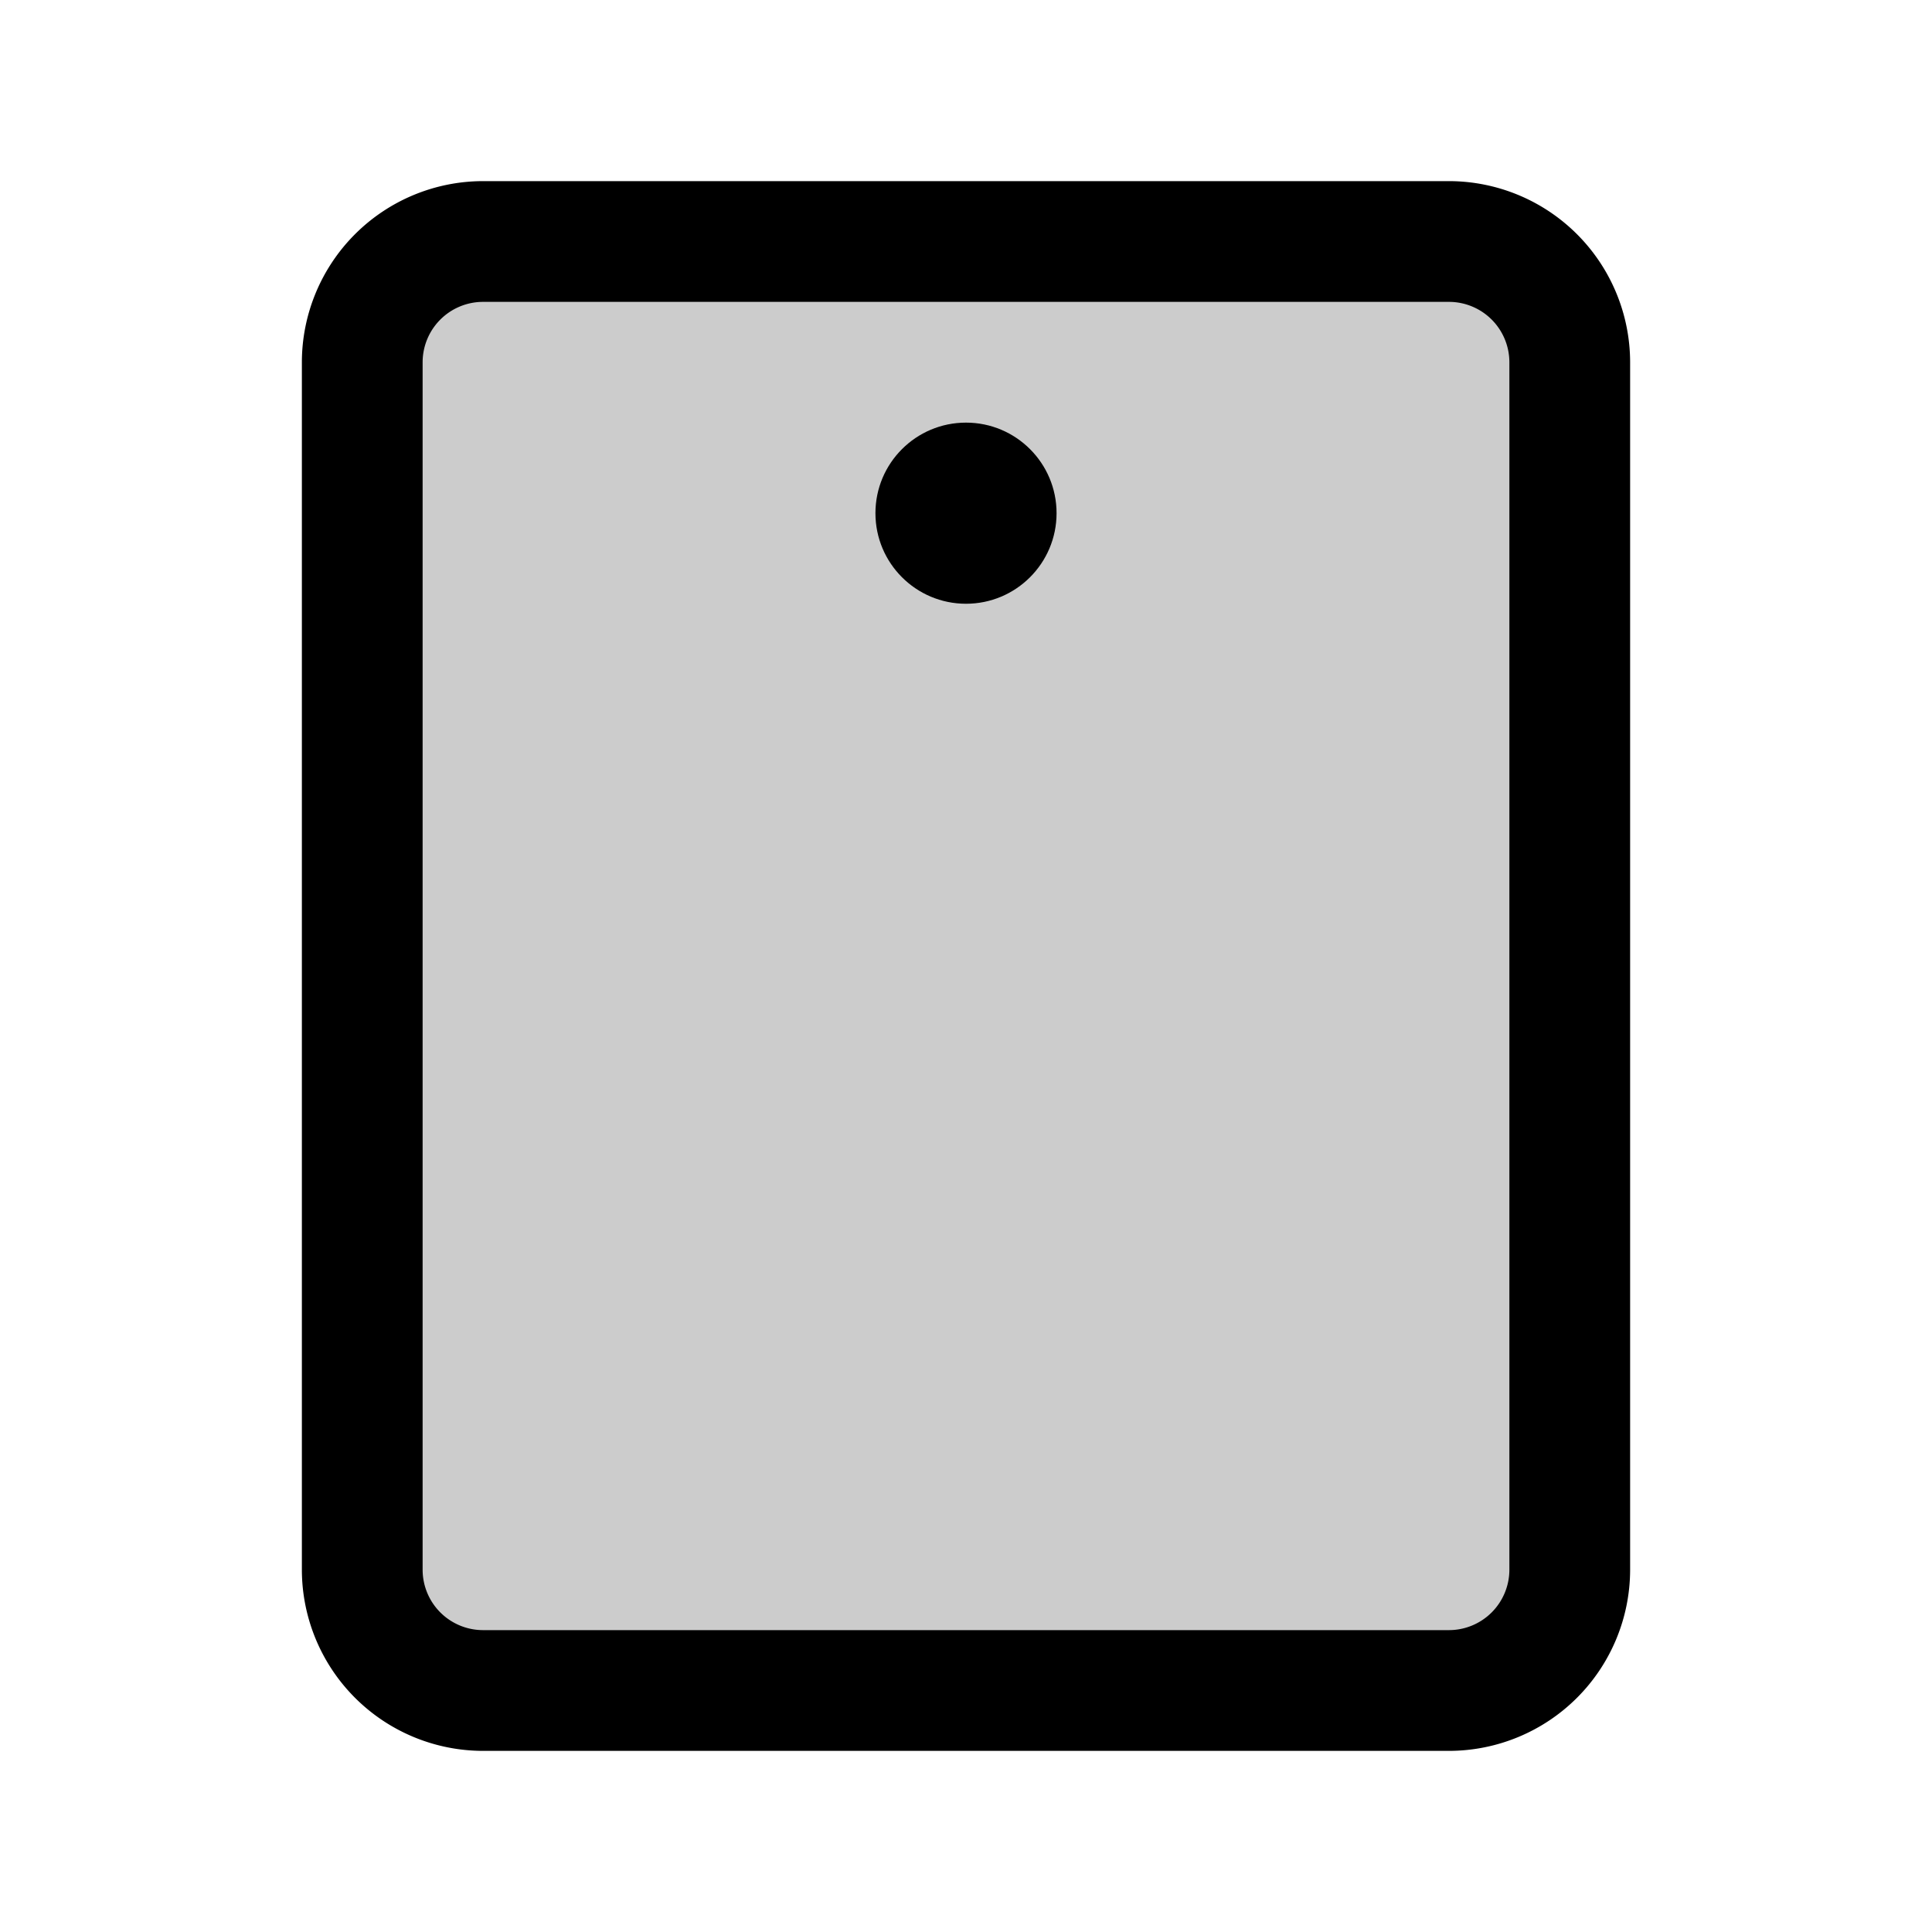
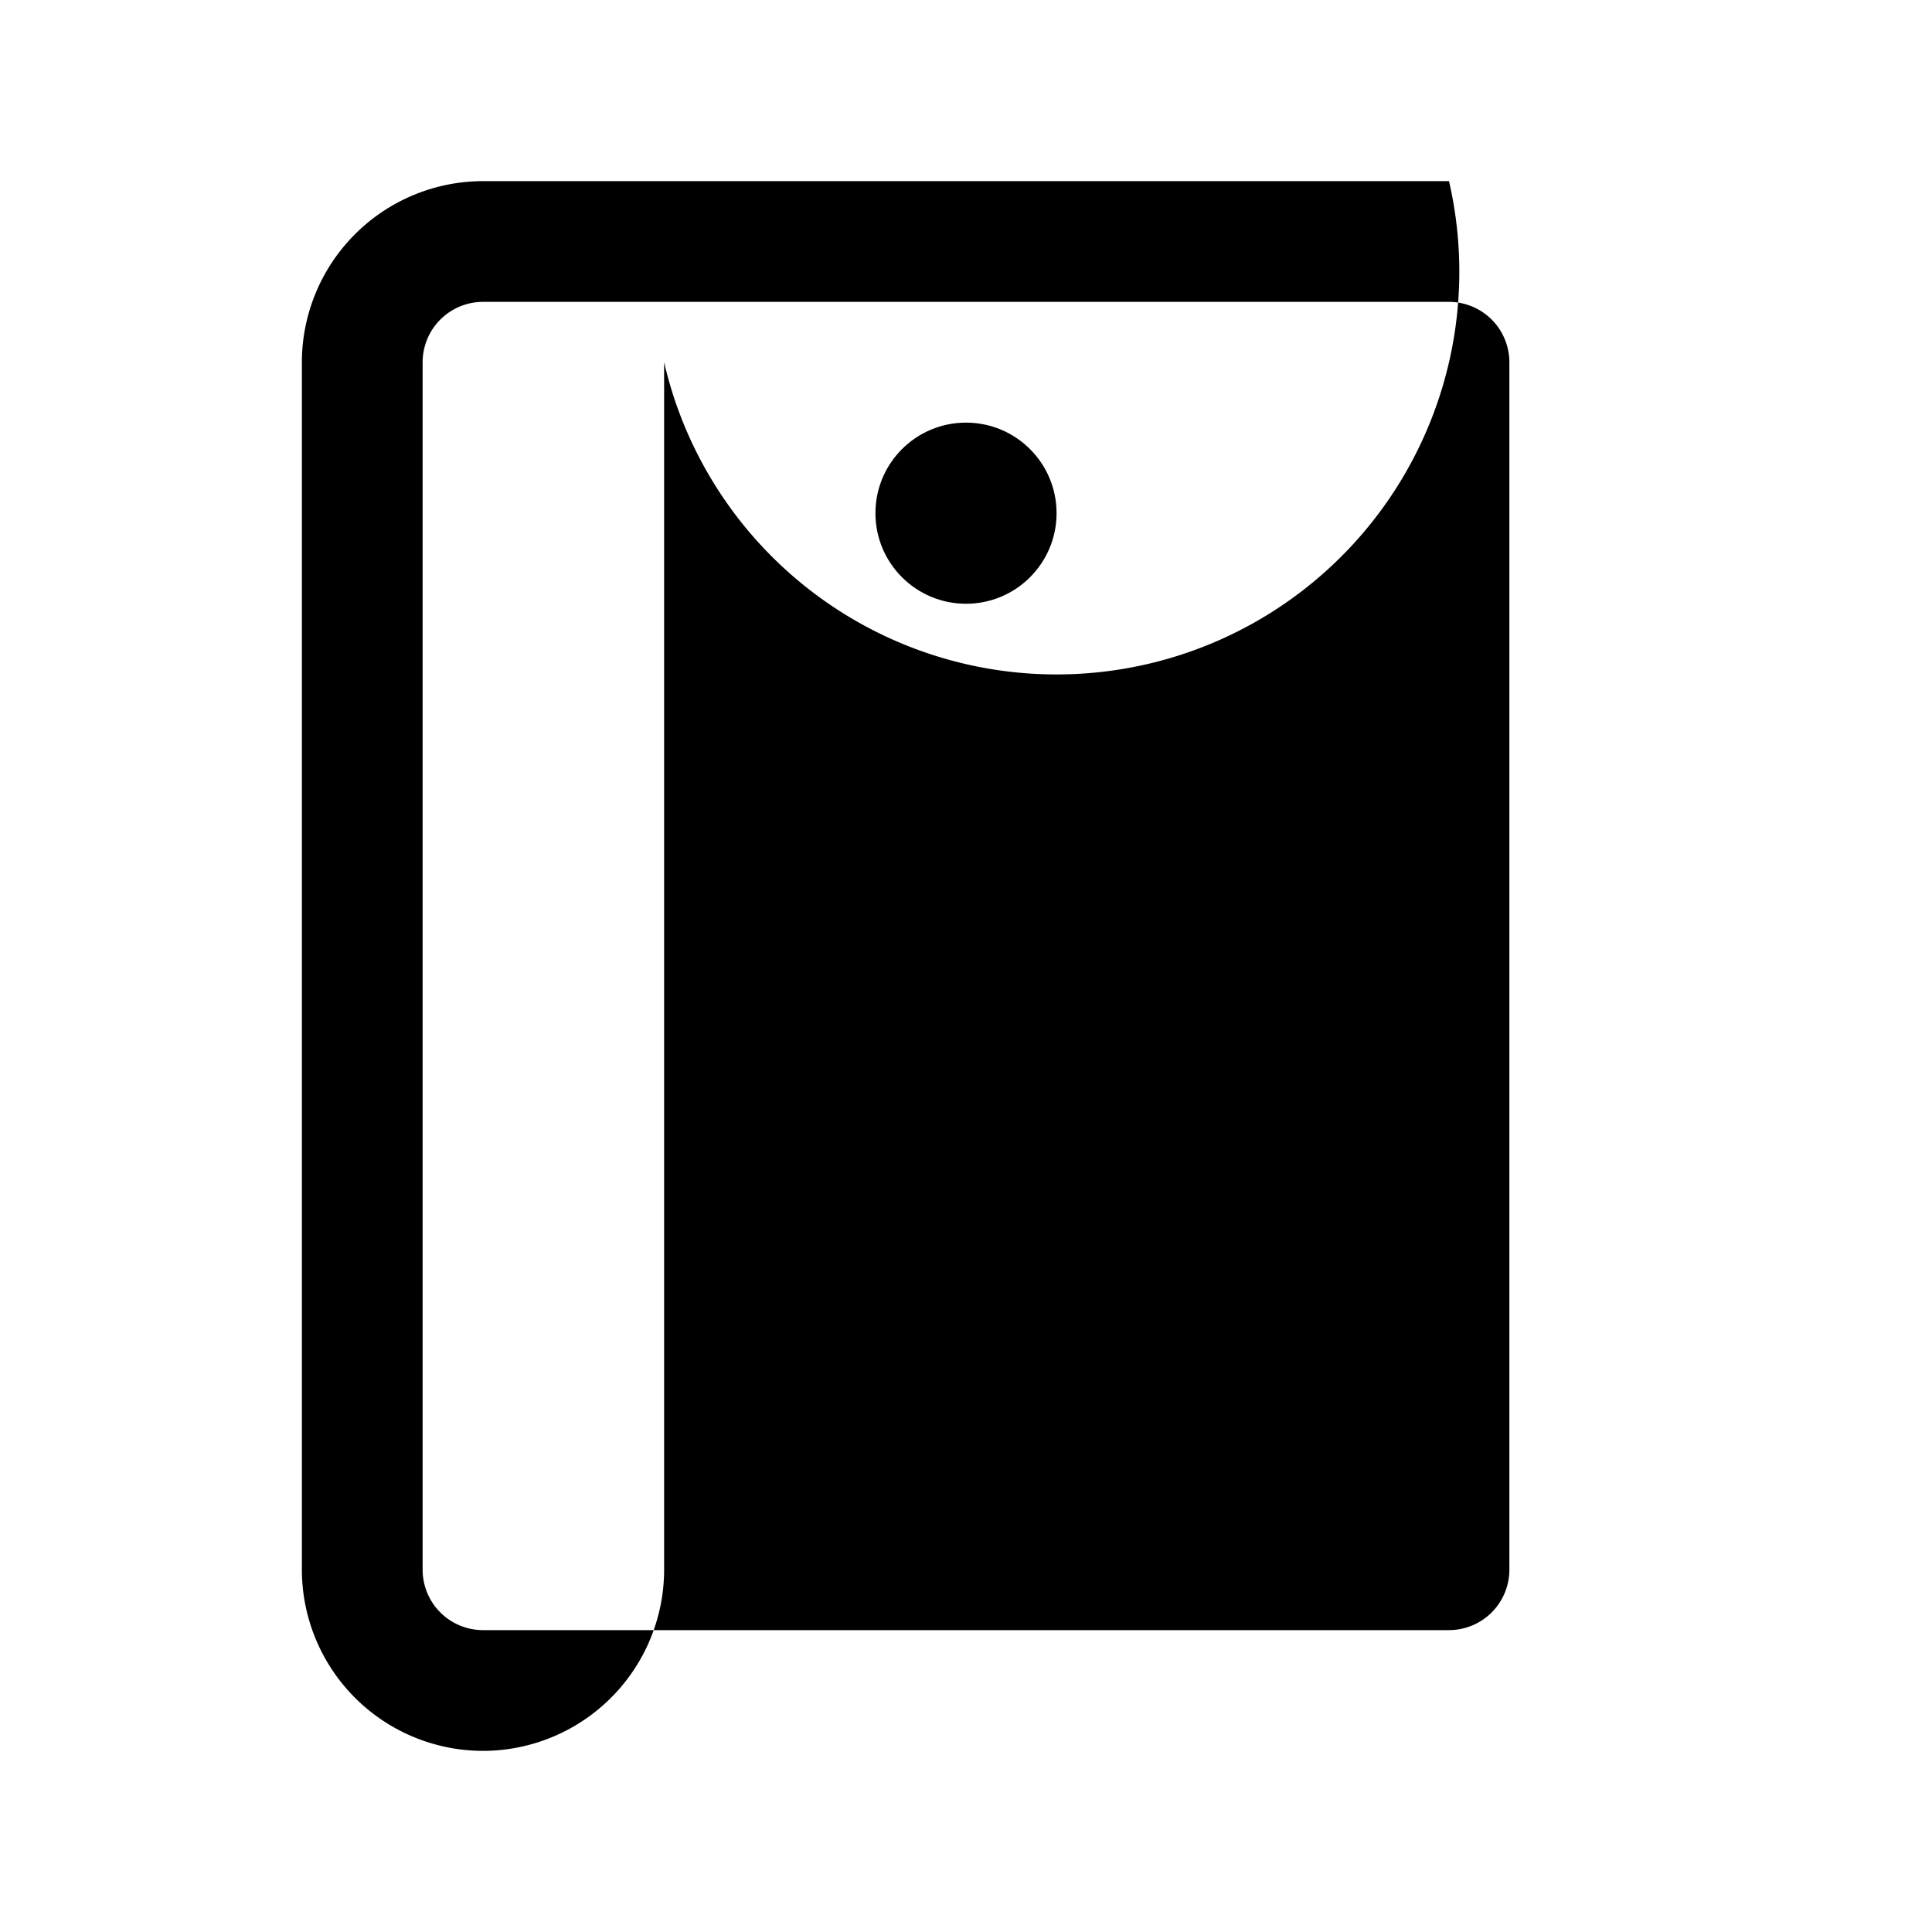
<svg xmlns="http://www.w3.org/2000/svg" fill="#000000" width="800px" height="800px" viewBox="0 0 256 256" id="Flat">
  <g opacity="0.2">
-     <rect x="32" y="48" width="192" height="160" rx="16" transform="translate(256) rotate(90)" />
-   </g>
+     </g>
  <circle cx="128" cy="68" r="12" />
-   <path d="M192,24H64A24.027,24.027,0,0,0,40,48V208a24.027,24.027,0,0,0,24,24H192a24.027,24.027,0,0,0,24-24V48A24.027,24.027,0,0,0,192,24Zm8,184a8.009,8.009,0,0,1-8,8H64a8.009,8.009,0,0,1-8-8V48a8.009,8.009,0,0,1,8-8H192a8.009,8.009,0,0,1,8,8Z" />
+   <path d="M192,24H64A24.027,24.027,0,0,0,40,48V208a24.027,24.027,0,0,0,24,24a24.027,24.027,0,0,0,24-24V48A24.027,24.027,0,0,0,192,24Zm8,184a8.009,8.009,0,0,1-8,8H64a8.009,8.009,0,0,1-8-8V48a8.009,8.009,0,0,1,8-8H192a8.009,8.009,0,0,1,8,8Z" />
</svg>